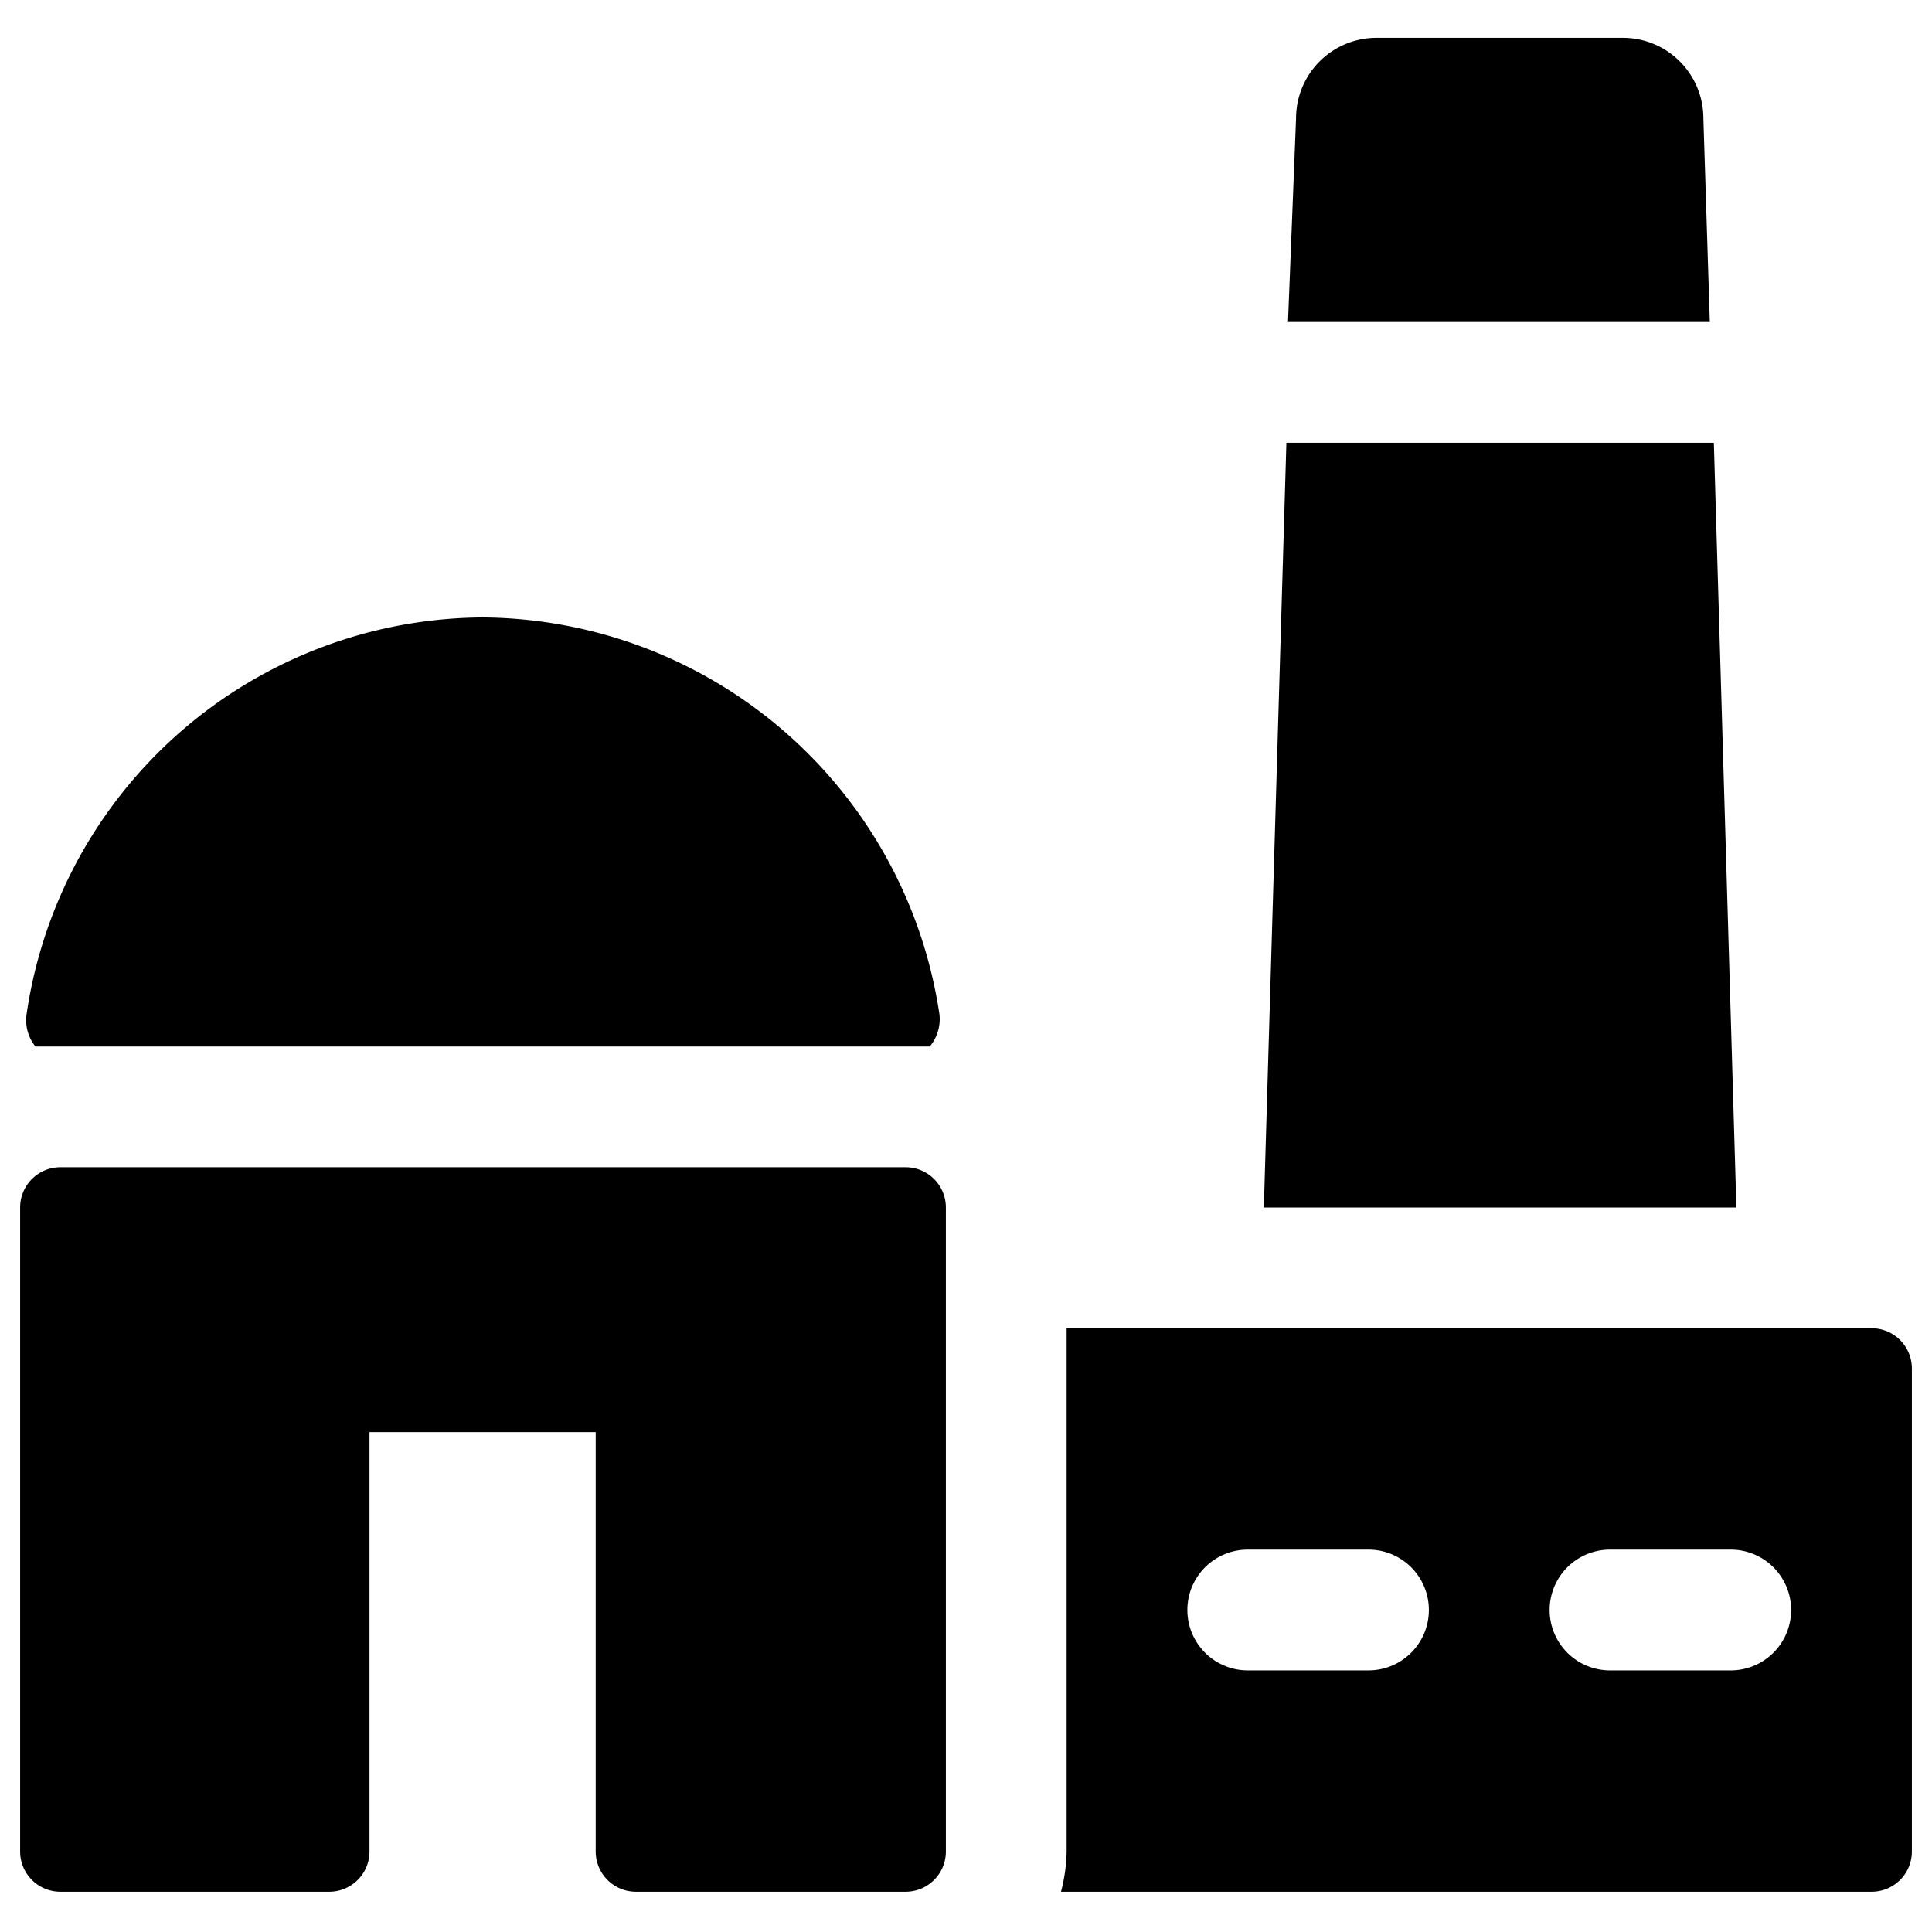
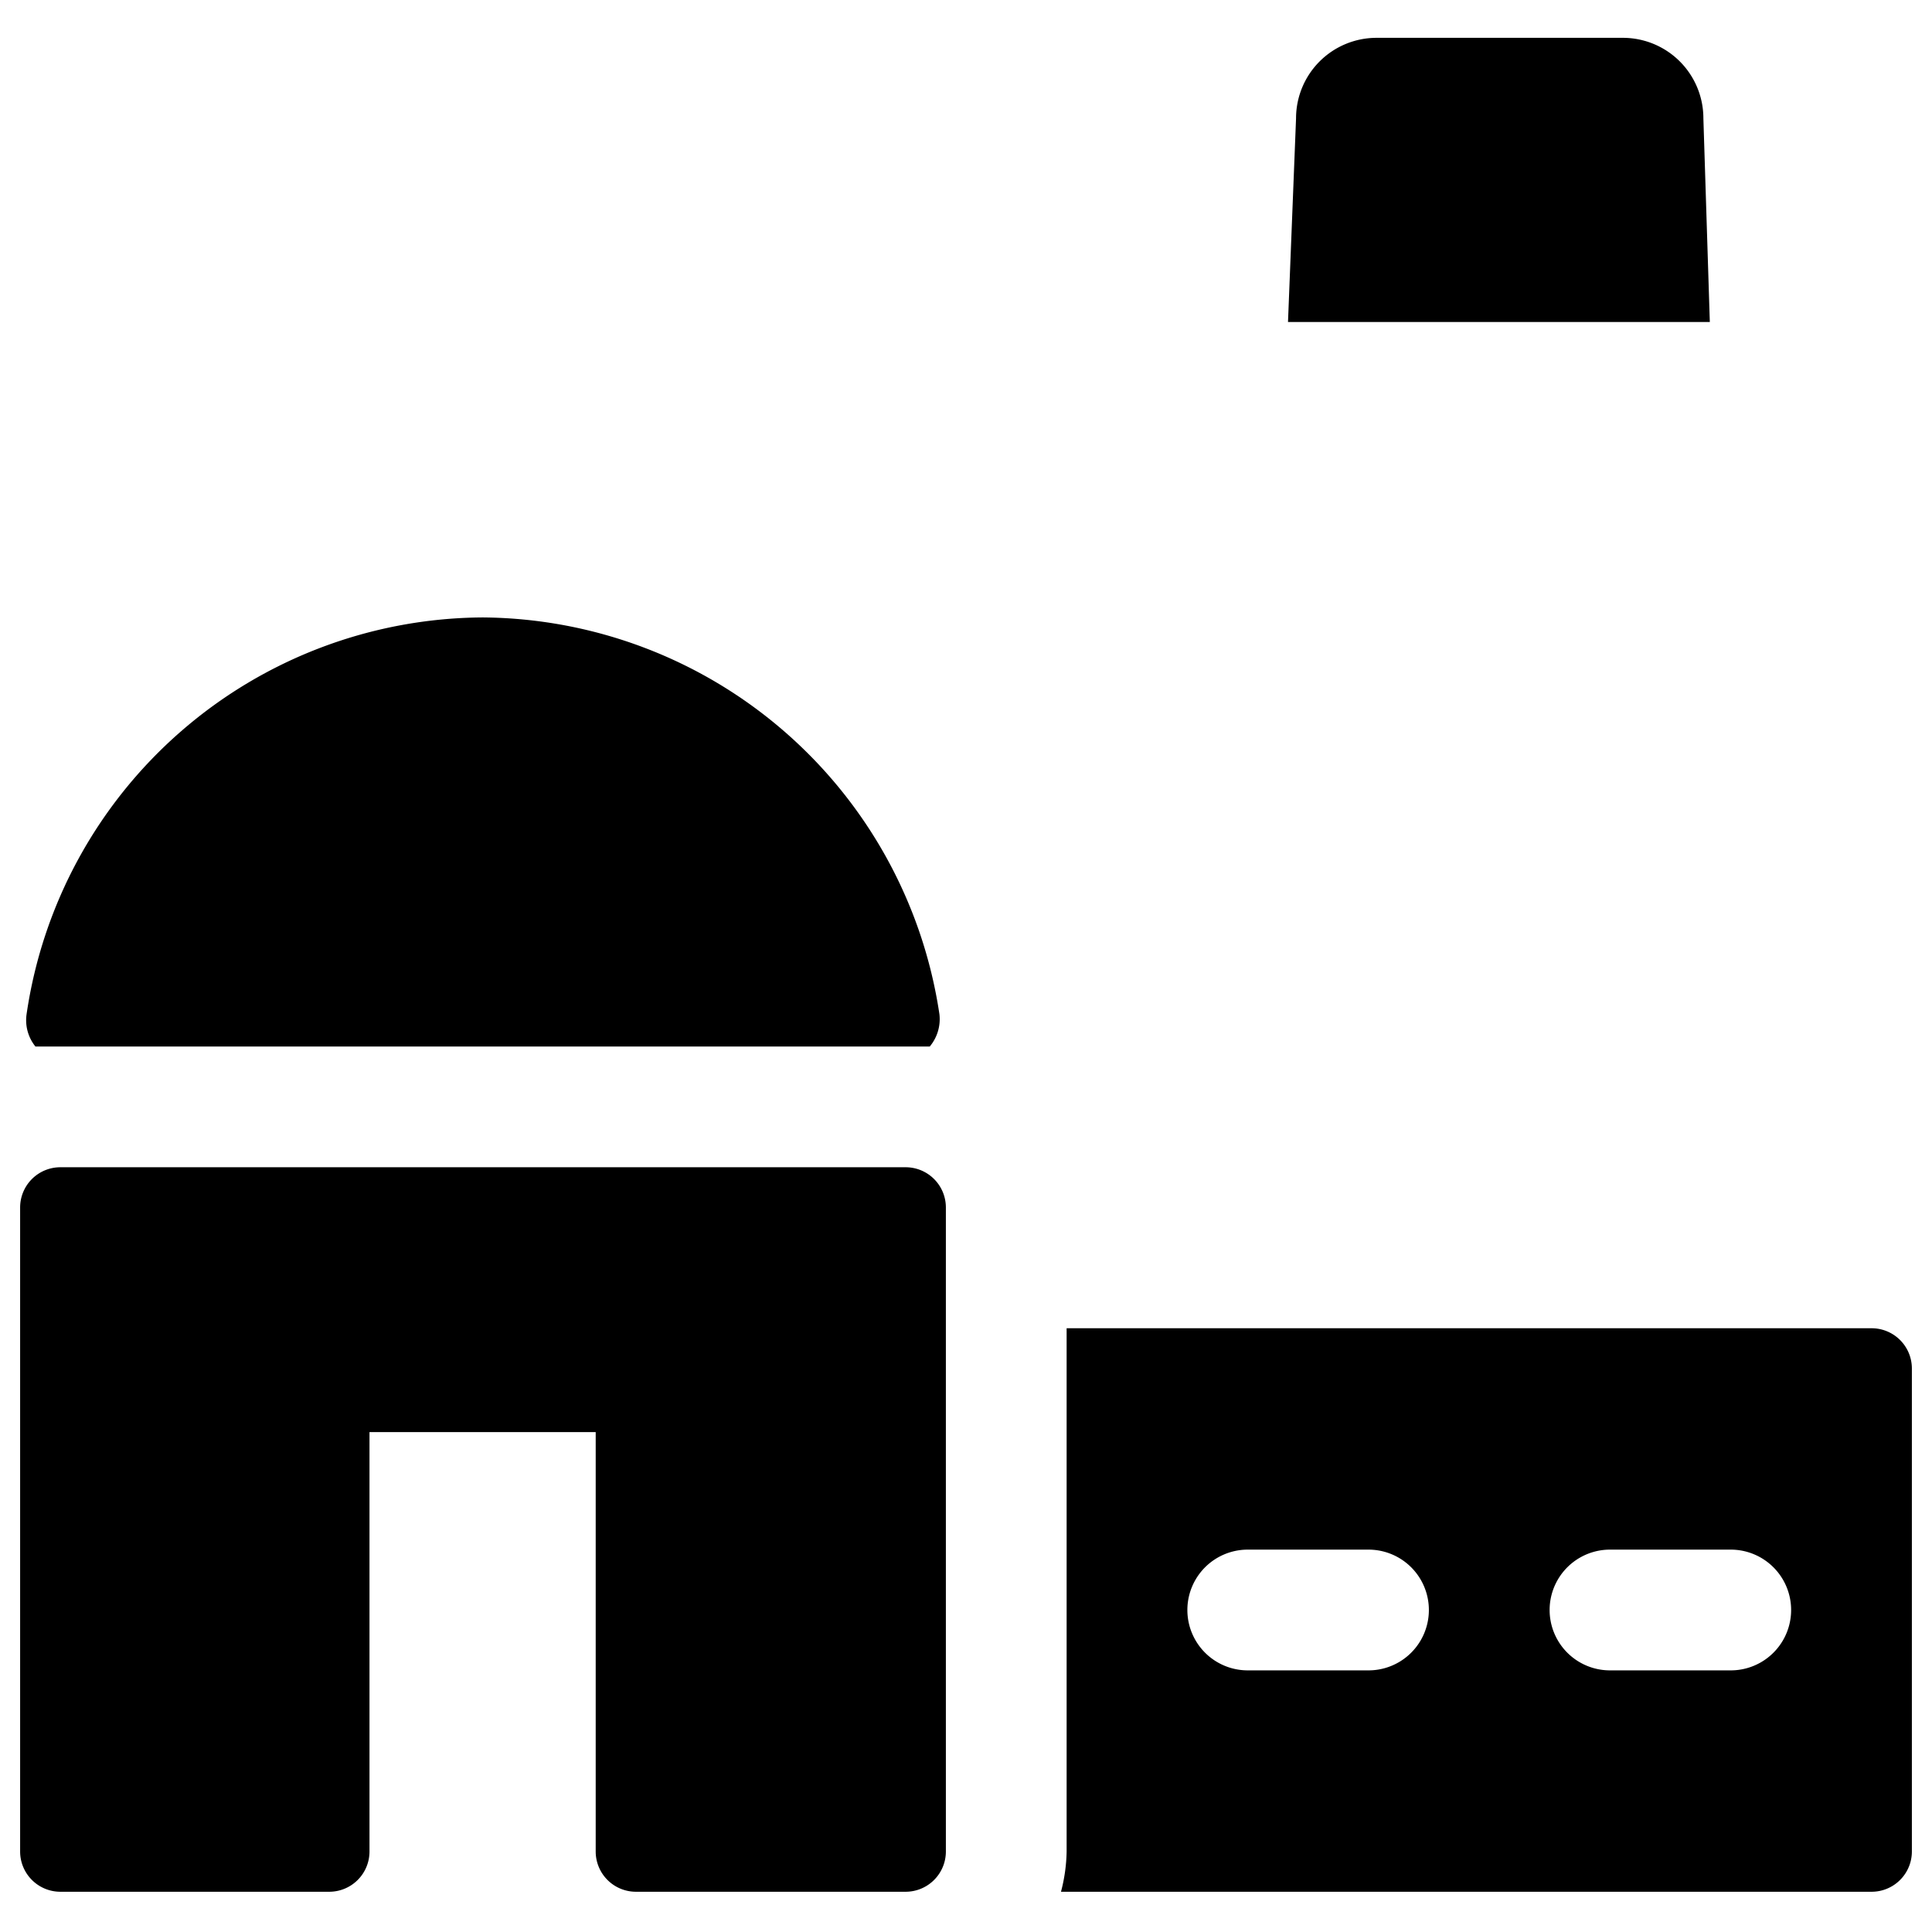
<svg xmlns="http://www.w3.org/2000/svg" viewBox="0 0 24 24">
  <g>
    <path d="m21.24 4 -0.08 -2.53a1 1 0 0 0 -1 -1H17.1a1 1 0 0 0 -1 1L16 4Z" fill="#000000" stroke-width="1" />
-     <path d="m21.57 15 -0.28 -9.5 -5.31 0 -0.28 9.5 5.87 0z" fill="#000000" stroke-width="1" />
    <path d="M23.25 16.5h-10V23a2.08 2.08 0 0 1 -0.07 0.5h10.07a0.5 0.5 0 0 0 0.5 -0.5v-6a0.5 0.5 0 0 0 -0.5 -0.5ZM17 20.75h-1.5a0.75 0.75 0 0 1 0 -1.5H17a0.75 0.75 0 0 1 0 1.5Zm4.5 0H20a0.75 0.75 0 0 1 0 -1.5h1.5a0.75 0.75 0 0 1 0 1.5Z" fill="#000000" stroke-width="1" />
    <path d="M11.25 14.5H0.75a0.5 0.5 0 0 0 -0.5 0.5v8a0.5 0.5 0 0 0 0.5 0.5h3.34a0.5 0.5 0 0 0 0.5 -0.5v-5.21H7.4V23a0.5 0.5 0 0 0 0.5 0.5h3.35a0.5 0.5 0 0 0 0.5 -0.5v-8a0.5 0.5 0 0 0 -0.5 -0.5Z" fill="#000000" stroke-width="1" />
    <path d="M0.45 13h11.1a0.53 0.53 0 0 0 0.12 -0.4A5.78 5.78 0 0 0 6 7.67 5.76 5.76 0 0 0 0.33 12.6a0.52 0.52 0 0 0 0.11 0.4Z" fill="#000000" stroke-width="1" />
  </g>
</svg>